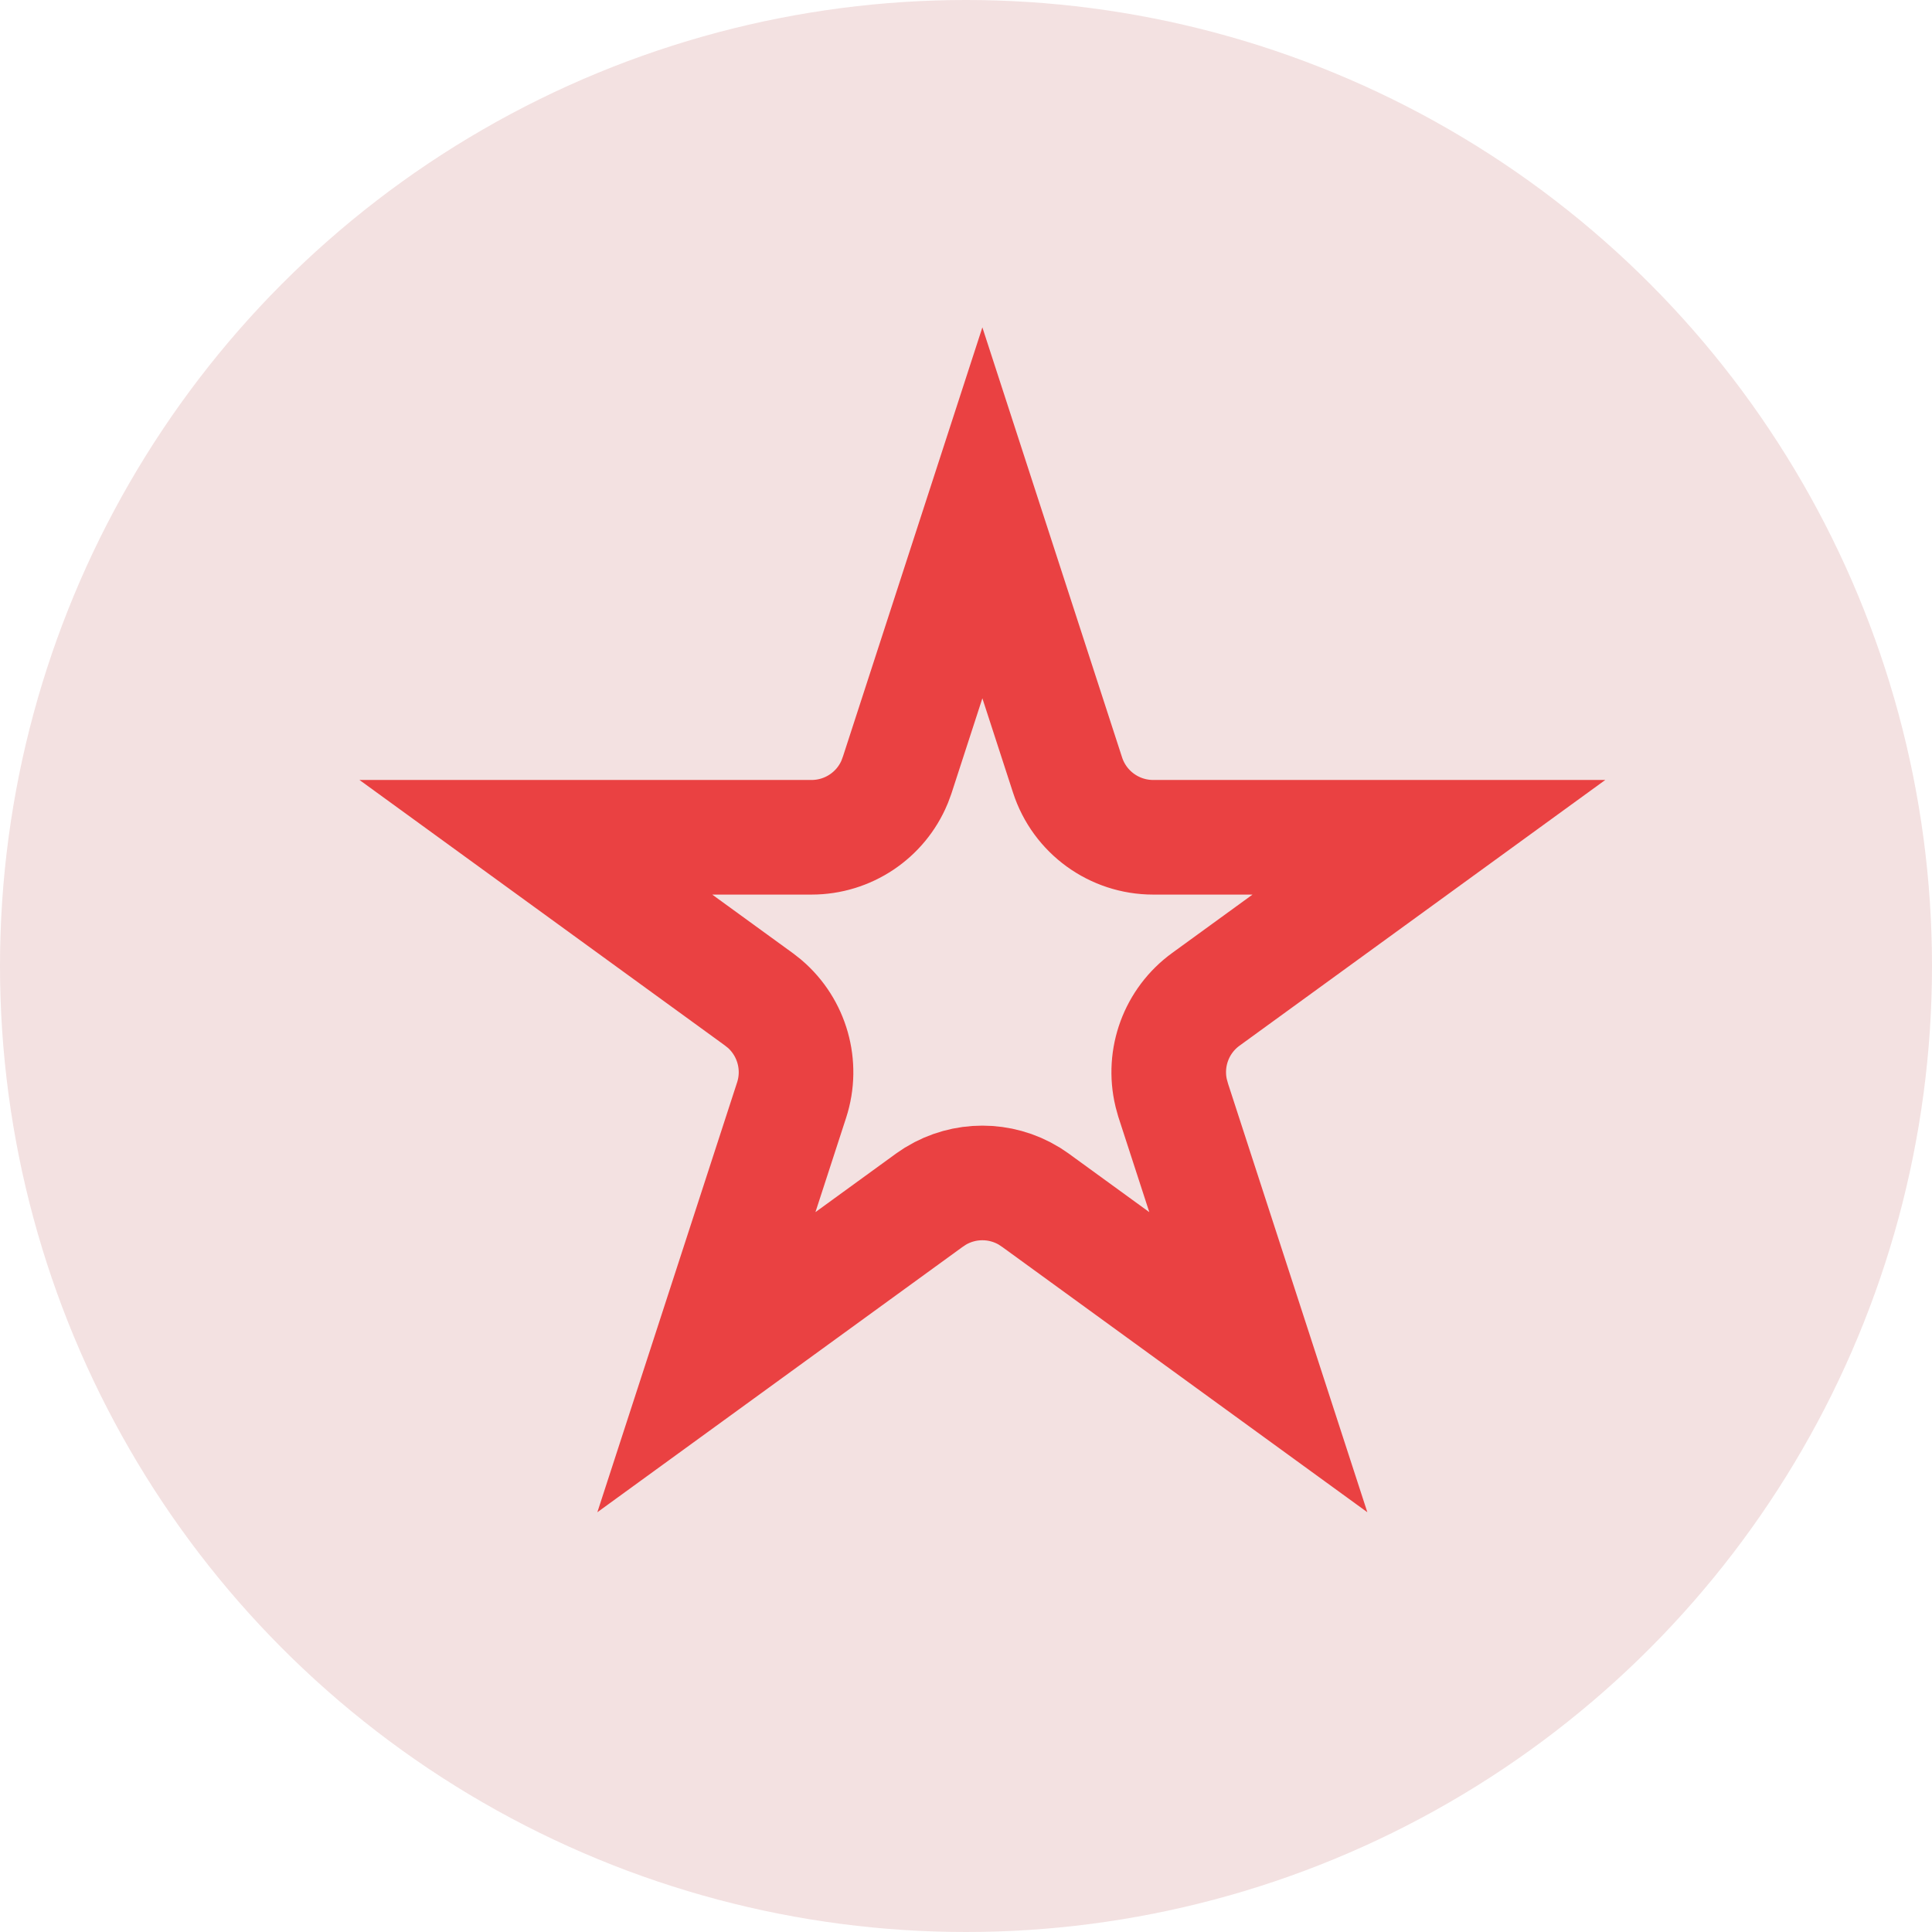
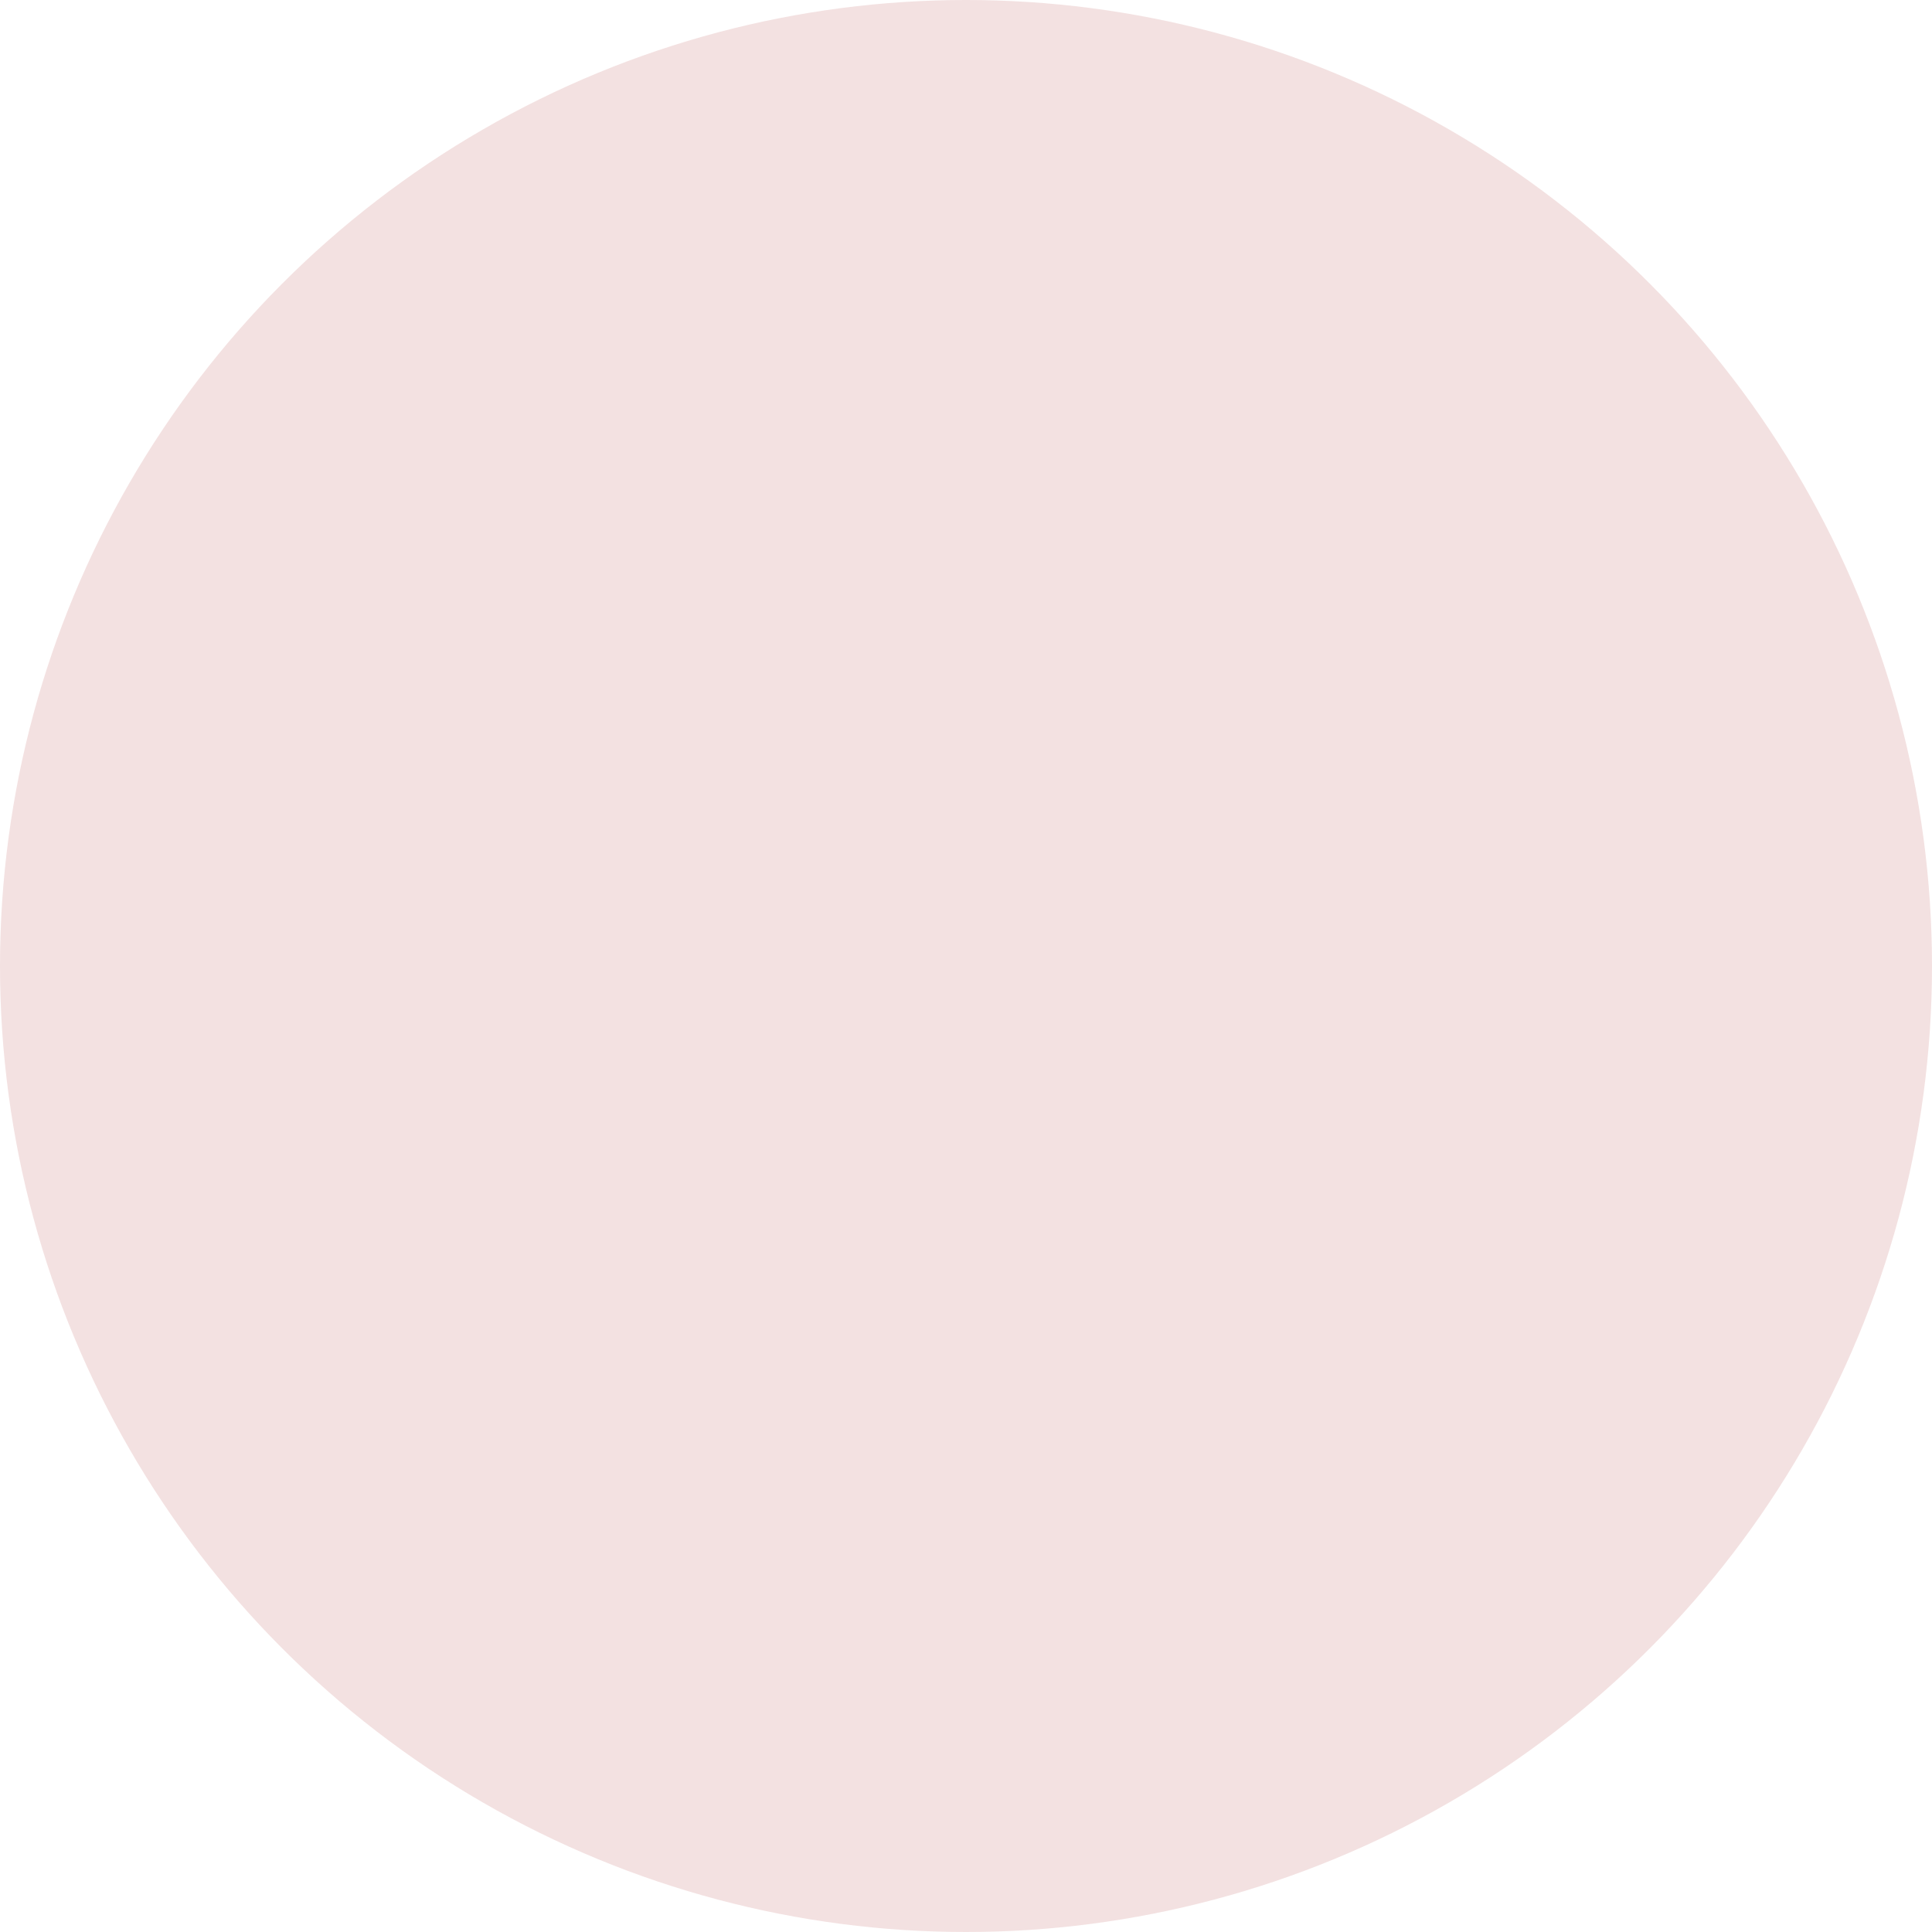
<svg xmlns="http://www.w3.org/2000/svg" width="59" height="59" viewBox="0 0 59 59" fill="none">
  <circle cx="29.5" cy="29.5" r="29.5" fill="#F3E1E1" />
-   <path d="M32.602 23.67C32.97 24.803 34.026 25.569 35.217 25.569H43.636L36.824 30.518C35.921 31.174 35.51 32.306 35.766 33.379L35.825 33.593L38.427 41.599L31.616 36.65L31.432 36.527C30.553 35.991 29.447 35.991 28.568 36.527L28.384 36.65L21.572 41.599L24.175 33.593C24.52 32.531 24.187 31.373 23.35 30.655L23.176 30.518L16.364 25.569H24.783C25.9 25.569 26.898 24.896 27.321 23.878L27.398 23.67L30 15.661L32.602 23.67Z" stroke="#EA4142" stroke-width="3.5" />
</svg>